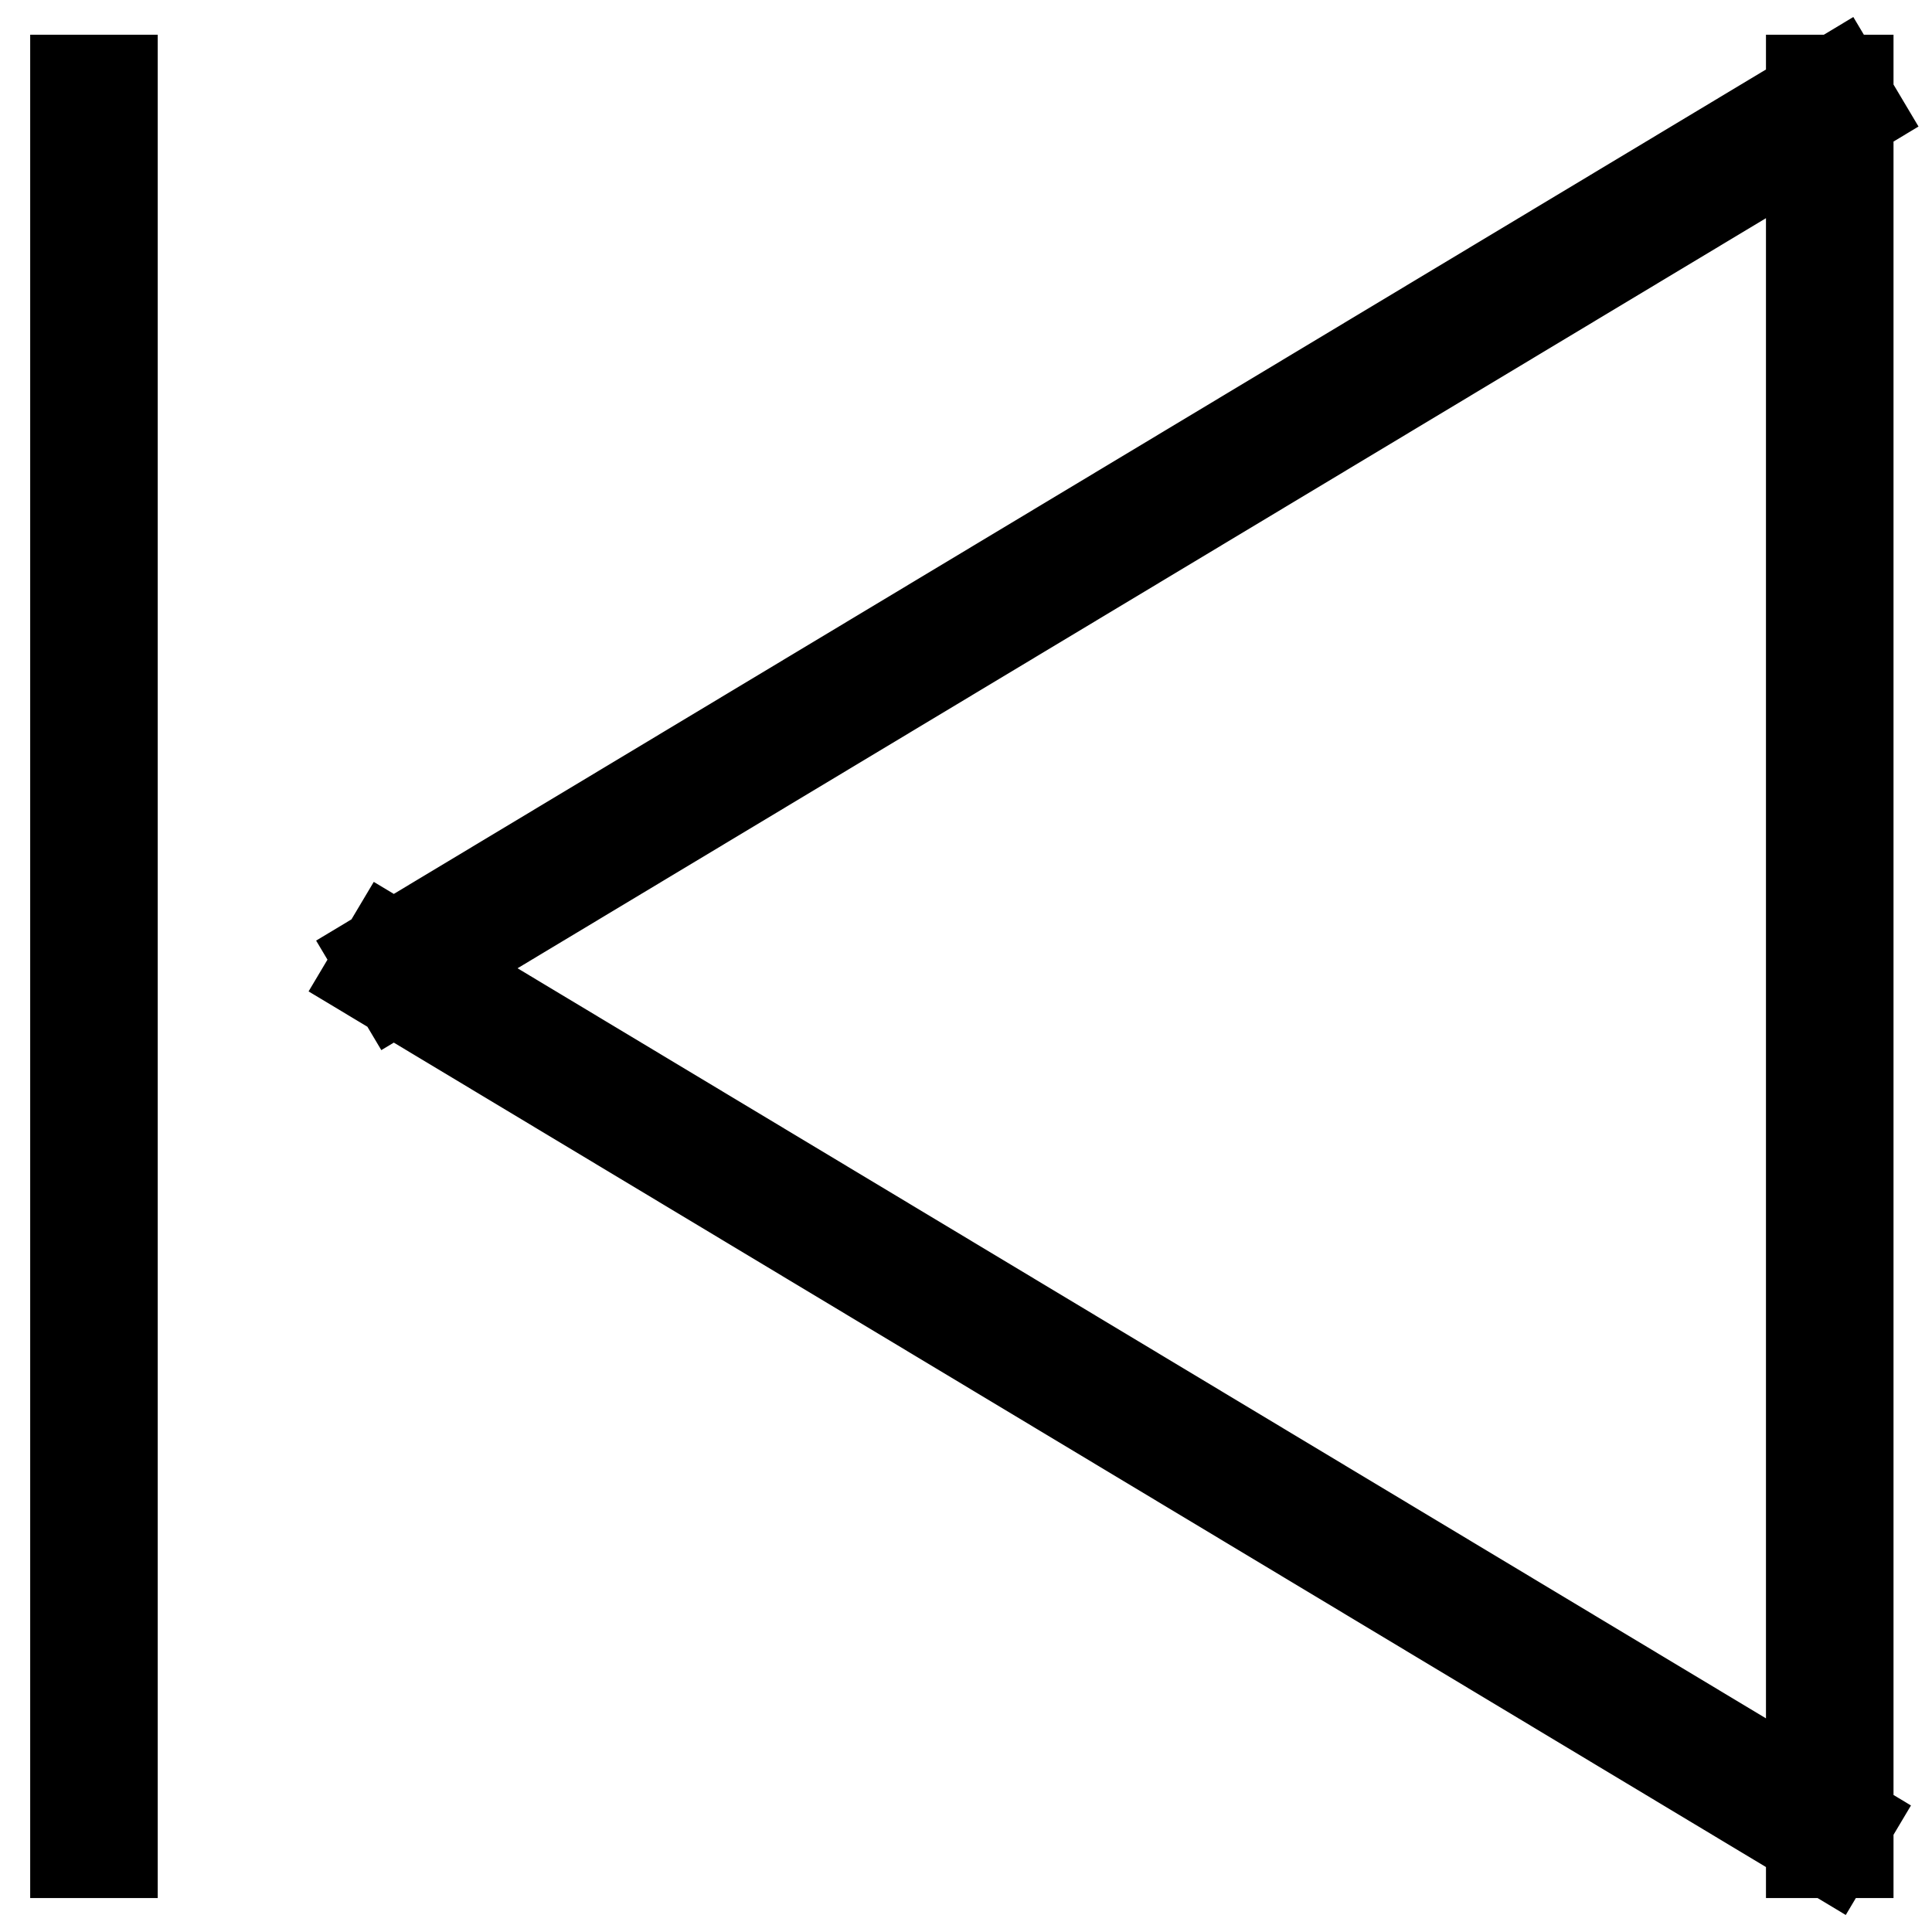
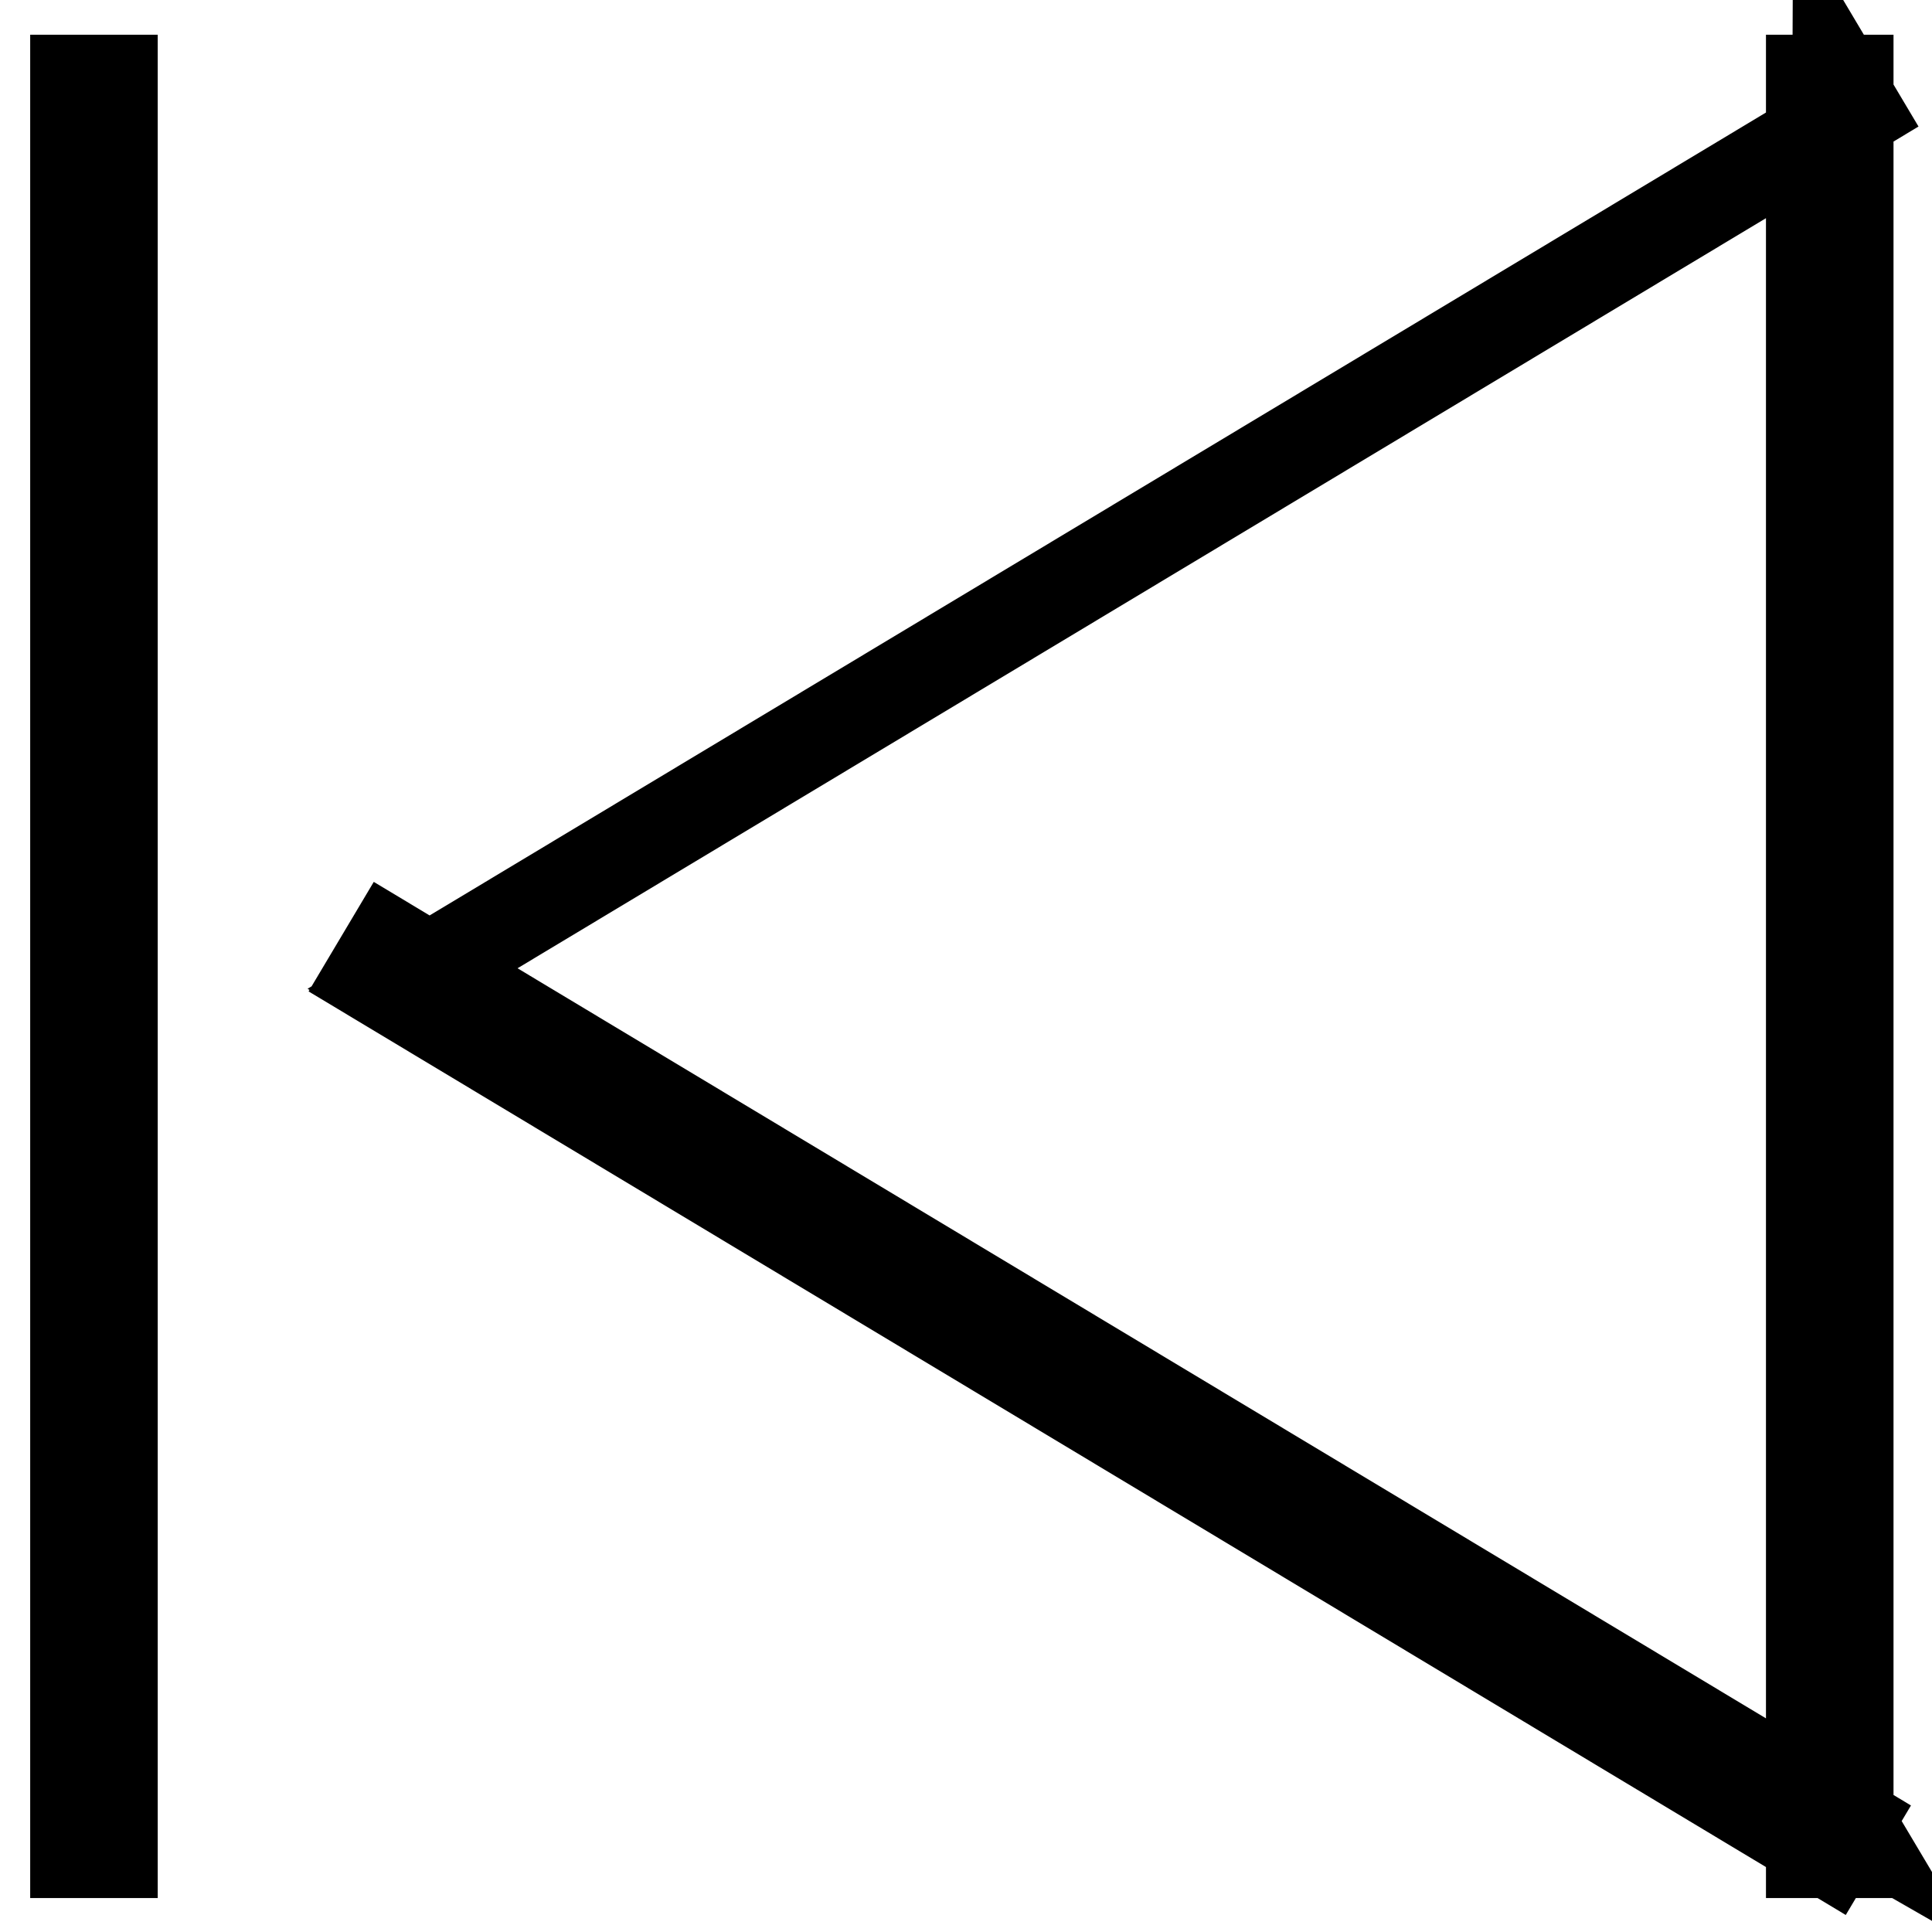
<svg xmlns="http://www.w3.org/2000/svg" version="1.1" x="0px" y="0px" viewBox="0 0 256 256" enable-background="new 0 0 256 256" xml:space="preserve">
  <g>
-     <path stroke-width="12" fill-opacity="0" stroke="#000000" d="M10,10.6h4.9v234.9H10V10.6z M240,10.6h4.9v234.9H240V10.6z M245,241.3l-2.5,4.2L49.1,129.3l2.5-4.2 L245,241.3z M52.6,130.9l-2.5-4.2L243.5,10.5l2.5,4.2L52.6,130.9z" />
+     <path stroke-width="12" fill-opacity="0" stroke="#000000" d="M10,10.6h4.9v234.9H10V10.6z M240,10.6h4.9v234.9H240V10.6z M245,241.3l-2.5,4.2L49.1,129.3l2.5-4.2 L245,241.3z l-2.5-4.2L243.5,10.5l2.5,4.2L52.6,130.9z" />
  </g>
</svg>